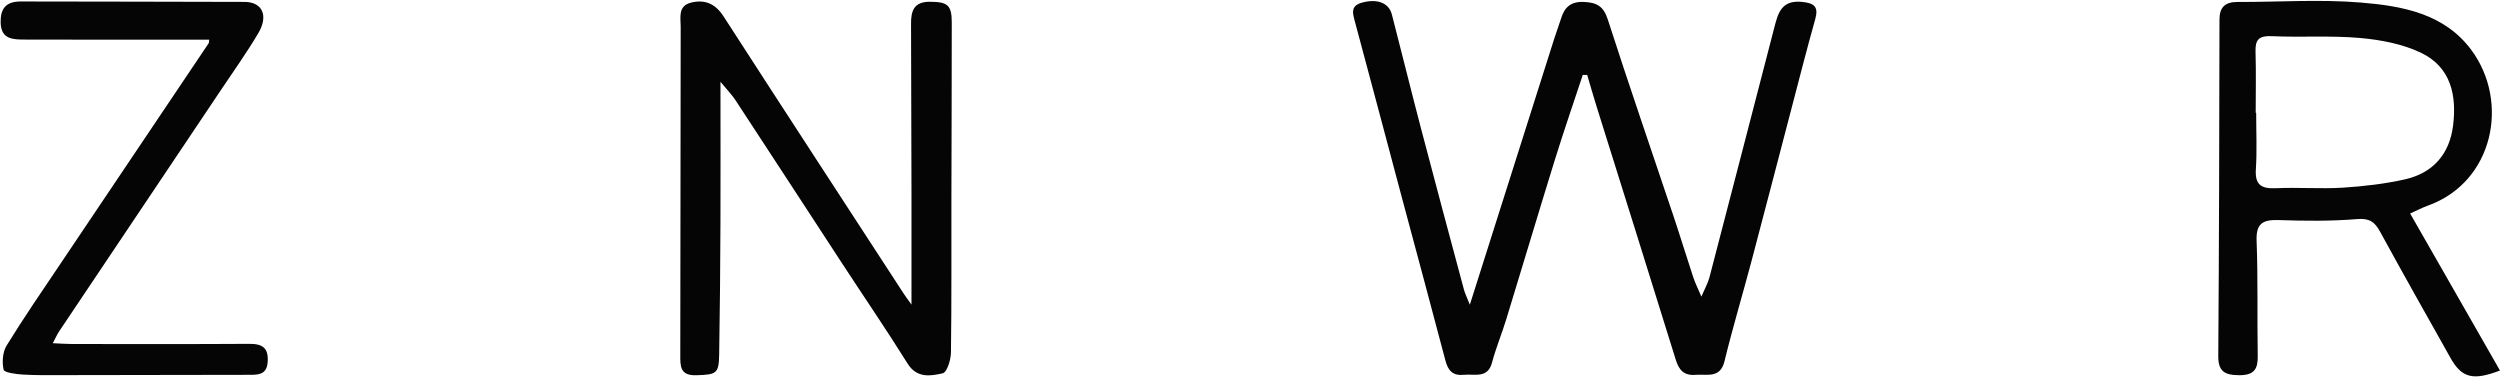
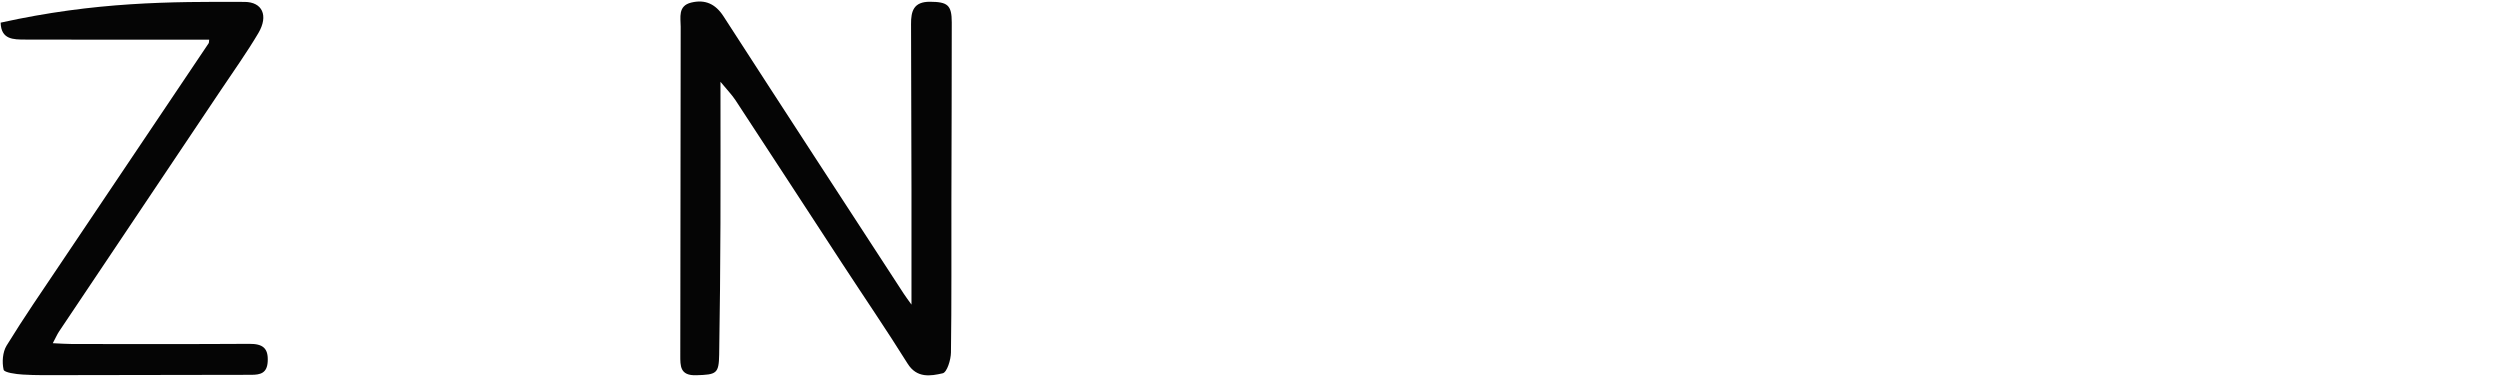
<svg xmlns="http://www.w3.org/2000/svg" width="139" height="21" viewBox="0 0 139 21" fill="none">
  <g clip-path="url(#clip0_5379_7071)">
-     <path d="M88.004 4.159C87.482 5.741 86.936 7.315 86.444 8.905C85.53 11.853 84.65 14.812 83.745 17.763C83.5 18.564 83.173 19.344 82.959 20.152C82.719 21.07 81.987 20.776 81.382 20.84C80.764 20.902 80.509 20.593 80.366 20.048C79.568 17.007 78.743 13.974 77.932 10.939C77.066 7.698 76.21 4.454 75.337 1.216C75.21 0.748 75.071 0.323 75.728 0.145C76.579 -0.085 77.22 0.156 77.389 0.807C77.937 2.923 78.457 5.046 79.013 7.162C79.795 10.143 80.595 13.119 81.394 16.097C81.453 16.318 81.559 16.527 81.723 16.941C83.331 11.871 84.877 6.998 86.423 2.128C86.54 1.757 86.682 1.392 86.797 1.022C86.986 0.404 87.339 0.073 88.071 0.108C88.779 0.14 89.154 0.347 89.388 1.068C90.565 4.724 91.821 8.355 93.041 11.998C93.422 13.134 93.769 14.28 94.146 15.419C94.247 15.723 94.394 16.014 94.596 16.493C94.799 16.018 94.964 15.733 95.044 15.426C96.255 10.791 97.453 6.155 98.655 1.518C98.857 0.739 99.044 -0.004 100.181 0.104C100.88 0.171 101.121 0.379 100.927 1.067C100.471 2.682 100.059 4.309 99.633 5.931C98.881 8.798 98.14 11.667 97.38 14.531C96.888 16.385 96.335 18.222 95.882 20.084C95.644 21.061 94.912 20.789 94.273 20.841C93.621 20.895 93.346 20.566 93.172 19.999C91.718 15.307 90.24 10.618 88.773 5.93C88.589 5.345 88.422 4.755 88.248 4.166C88.168 4.166 88.086 4.166 88.006 4.165L88.004 4.159Z" fill="#050505" />
    <path d="M40.058 4.544C40.058 7.344 40.068 9.888 40.057 12.432C40.046 14.861 40.028 17.288 39.986 19.717C39.968 20.78 39.834 20.829 38.713 20.863C37.802 20.892 37.824 20.348 37.824 19.746C37.834 13.659 37.834 7.574 37.846 1.487C37.846 0.975 37.679 0.325 38.433 0.143C39.203 -0.044 39.78 0.215 40.226 0.906C43.554 6.059 46.907 11.198 50.255 16.34C50.364 16.509 50.489 16.669 50.678 16.937C50.678 14.706 50.68 12.606 50.678 10.508C50.672 7.45 50.666 4.391 50.654 1.335C50.65 0.626 50.793 0.091 51.711 0.098C52.682 0.106 52.918 0.275 52.918 1.25C52.921 4.548 52.903 7.846 52.898 11.144C52.892 13.961 52.912 16.78 52.873 19.598C52.868 20.005 52.654 20.701 52.414 20.755C51.739 20.91 50.975 21.039 50.462 20.215C49.295 18.346 48.047 16.521 46.841 14.675C44.857 11.64 42.881 8.6 40.891 5.568C40.698 5.273 40.443 5.016 40.058 4.548V4.544Z" fill="#050505" />
-     <path d="M138.994 20.602C137.488 21.181 136.868 21.003 136.249 19.904C134.934 17.565 133.614 15.228 132.328 12.874C132.033 12.335 131.745 12.124 131.047 12.182C129.601 12.301 128.14 12.286 126.687 12.236C125.775 12.205 125.432 12.454 125.467 13.396C125.549 15.521 125.492 17.651 125.53 19.778C125.543 20.51 125.345 20.868 124.488 20.861C123.667 20.854 123.331 20.633 123.336 19.792C123.381 13.56 123.393 7.326 123.403 1.092C123.403 0.412 123.704 0.107 124.407 0.109C126.696 0.116 128.998 -0.047 131.271 0.142C133.571 0.331 135.905 0.753 137.407 2.779C139.554 5.681 138.629 10.122 135.005 11.426C134.693 11.538 134.397 11.694 134.003 11.869C135.692 14.819 137.34 17.702 138.998 20.6L138.994 20.602ZM125.419 6.27C125.419 6.27 125.435 6.27 125.443 6.27C125.443 7.317 125.494 8.368 125.426 9.411C125.371 10.262 125.71 10.505 126.544 10.465C127.777 10.408 129.018 10.51 130.25 10.435C131.412 10.361 132.586 10.226 133.719 9.971C135.3 9.614 136.193 8.542 136.389 6.998C136.602 5.32 136.286 3.729 134.585 2.923C133.565 2.441 132.362 2.213 131.219 2.112C129.596 1.968 127.948 2.087 126.316 2.011C125.595 1.977 125.389 2.207 125.407 2.86C125.441 3.996 125.417 5.134 125.417 6.272L125.419 6.27Z" fill="#050505" />
-     <path d="M11.632 2.205C8.192 2.205 4.795 2.213 1.399 2.2C0.745 2.198 0.058 2.204 0.036 1.259C0.019 0.478 0.324 0.079 1.163 0.082C5.309 0.095 9.455 0.088 13.598 0.106C14.584 0.109 14.941 0.865 14.364 1.842C13.719 2.93 12.979 3.967 12.273 5.021C9.278 9.488 6.282 13.954 3.29 18.421C3.179 18.587 3.101 18.772 2.935 19.082C3.379 19.101 3.7 19.127 4.022 19.127C7.3 19.128 10.58 19.139 13.858 19.118C14.607 19.112 14.929 19.352 14.884 20.111C14.846 20.741 14.489 20.84 13.967 20.84C10.473 20.843 6.979 20.852 3.485 20.857C2.742 20.857 1.999 20.872 1.258 20.825C0.883 20.802 0.236 20.715 0.201 20.555C0.106 20.134 0.145 19.578 0.368 19.213C1.315 17.671 2.345 16.176 3.357 14.67C6.102 10.582 8.853 6.498 11.598 2.41C11.628 2.365 11.616 2.297 11.63 2.207L11.632 2.205Z" fill="#050505" />
+     <path d="M11.632 2.205C8.192 2.205 4.795 2.213 1.399 2.2C0.745 2.198 0.058 2.204 0.036 1.259C5.309 0.095 9.455 0.088 13.598 0.106C14.584 0.109 14.941 0.865 14.364 1.842C13.719 2.93 12.979 3.967 12.273 5.021C9.278 9.488 6.282 13.954 3.29 18.421C3.179 18.587 3.101 18.772 2.935 19.082C3.379 19.101 3.7 19.127 4.022 19.127C7.3 19.128 10.58 19.139 13.858 19.118C14.607 19.112 14.929 19.352 14.884 20.111C14.846 20.741 14.489 20.84 13.967 20.84C10.473 20.843 6.979 20.852 3.485 20.857C2.742 20.857 1.999 20.872 1.258 20.825C0.883 20.802 0.236 20.715 0.201 20.555C0.106 20.134 0.145 19.578 0.368 19.213C1.315 17.671 2.345 16.176 3.357 14.67C6.102 10.582 8.853 6.498 11.598 2.41C11.628 2.365 11.616 2.297 11.63 2.207L11.632 2.205Z" fill="#050505" />
  </g>
  <defs>
    <clipPath id="clip0_5379_7071">
      <rect width="139" height="21" fill="white" />
    </clipPath>
  </defs>
</svg>